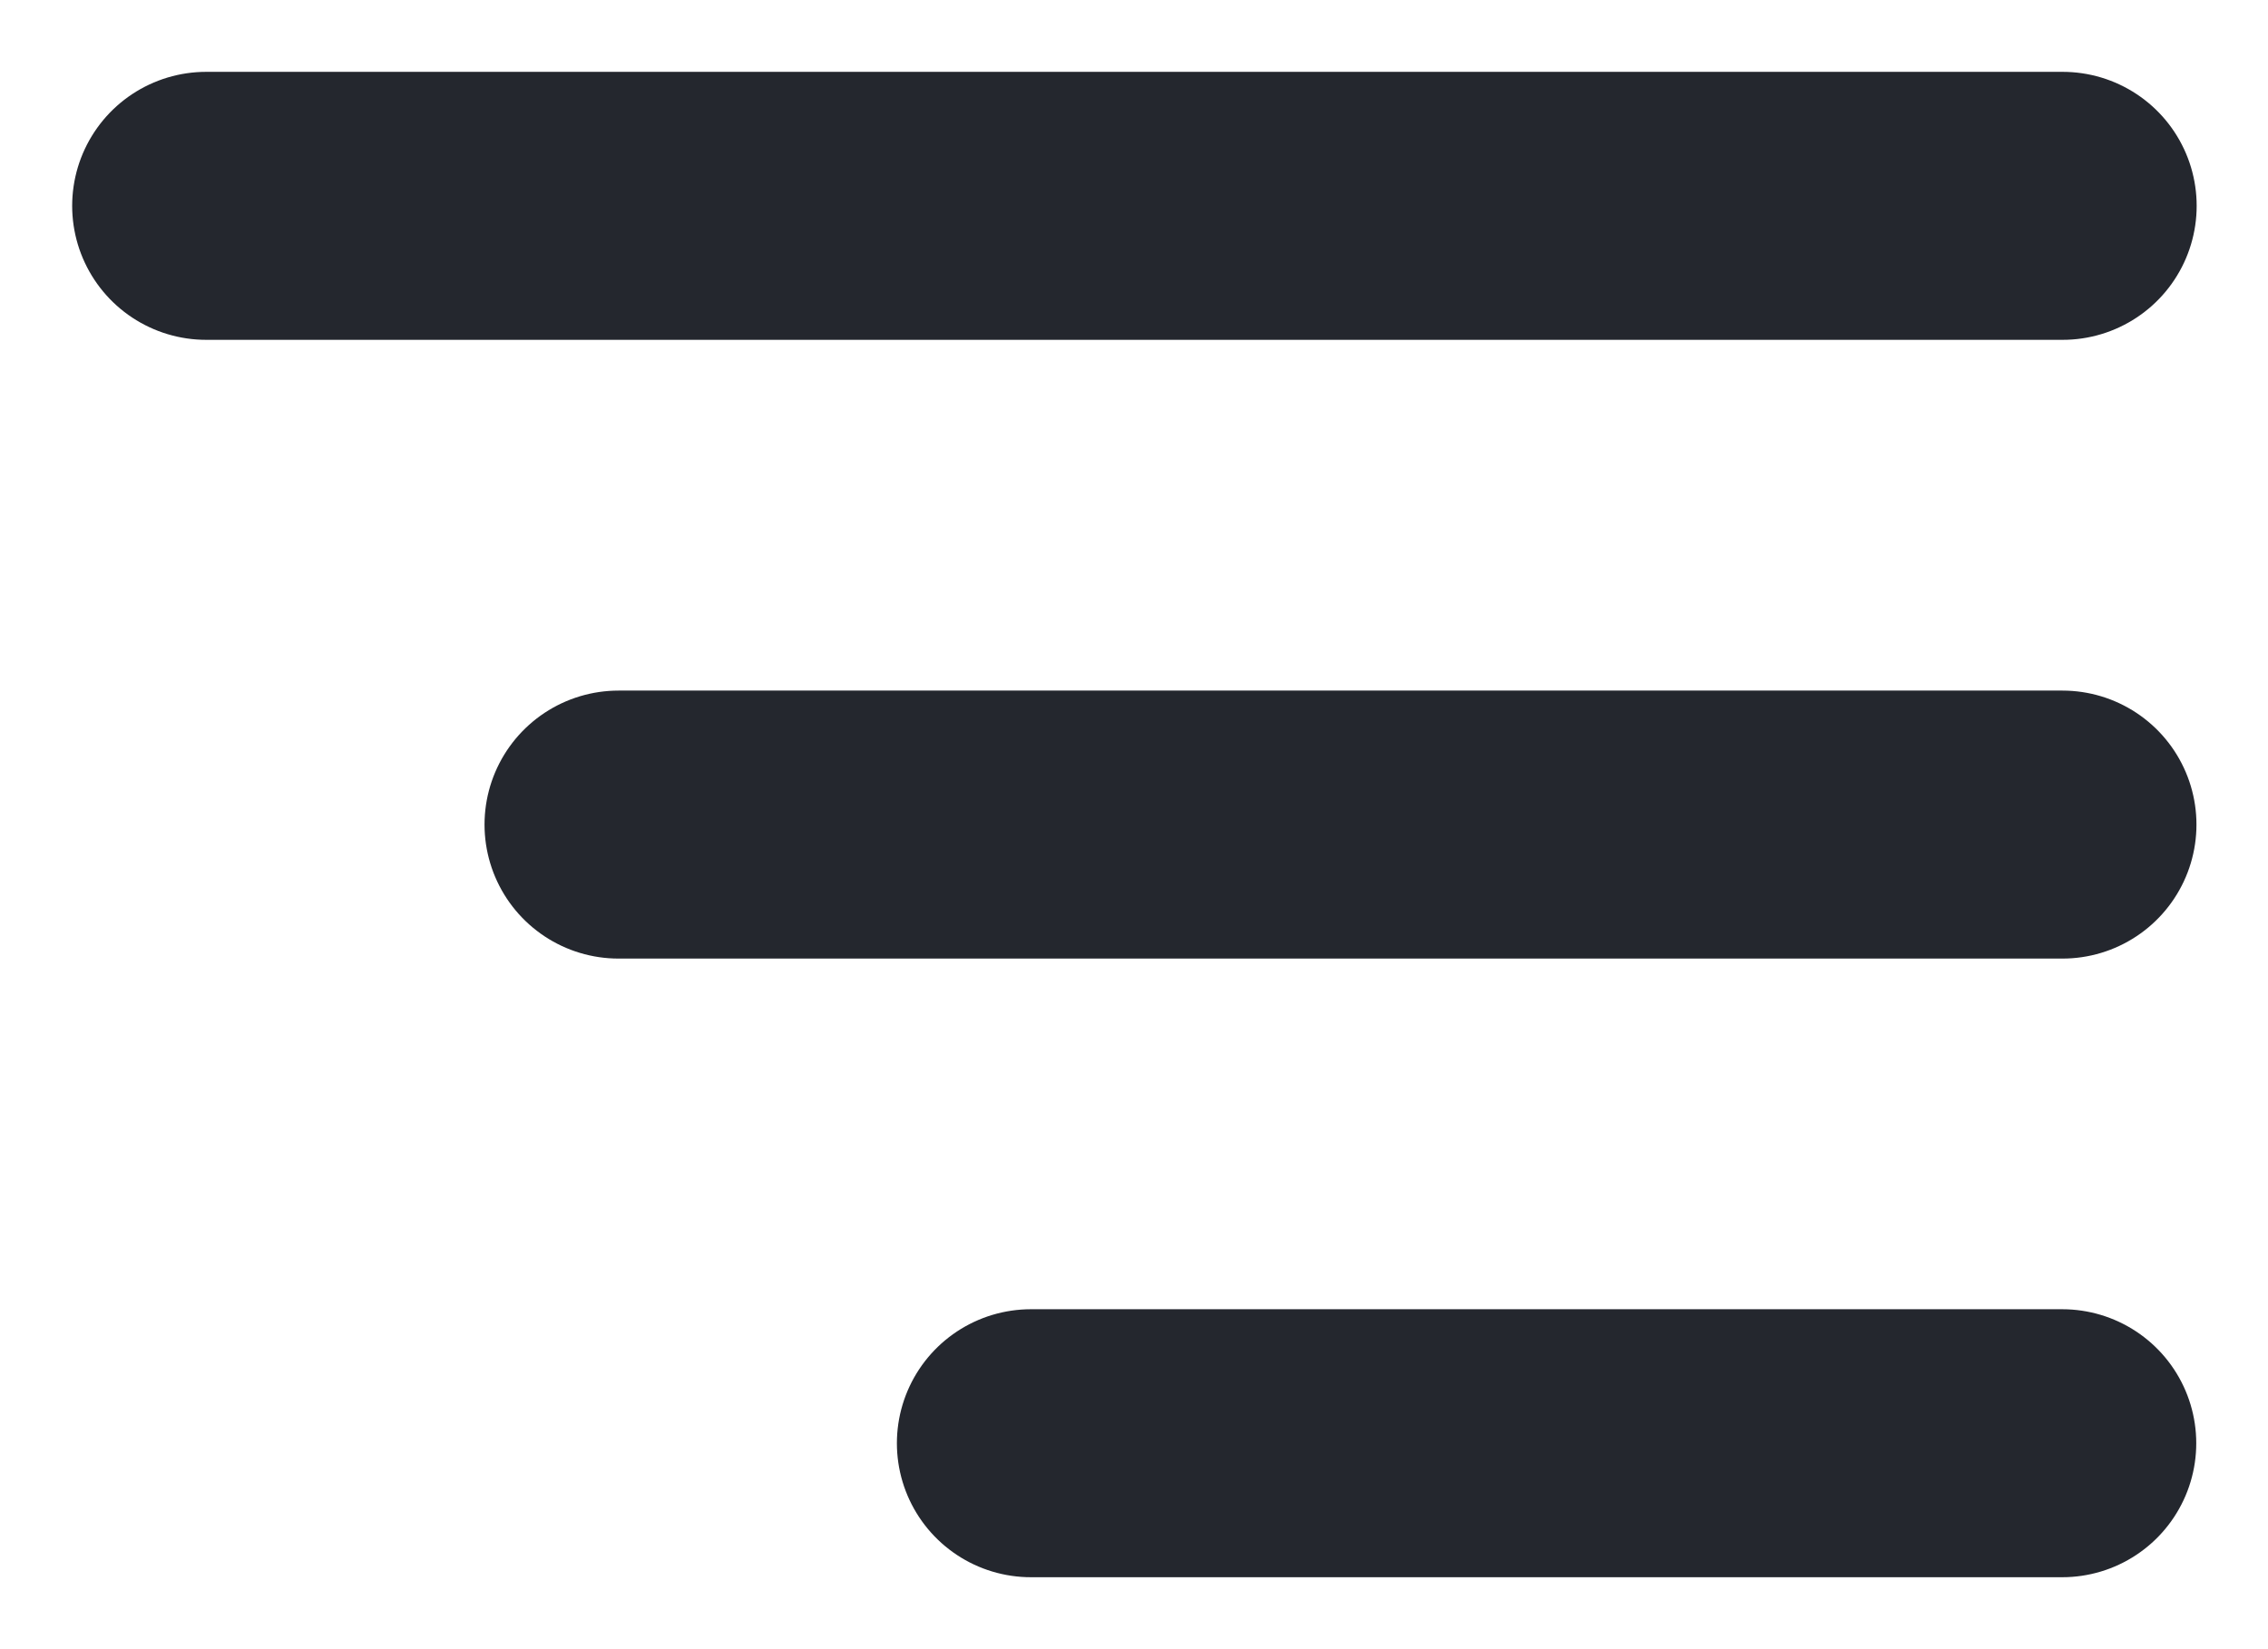
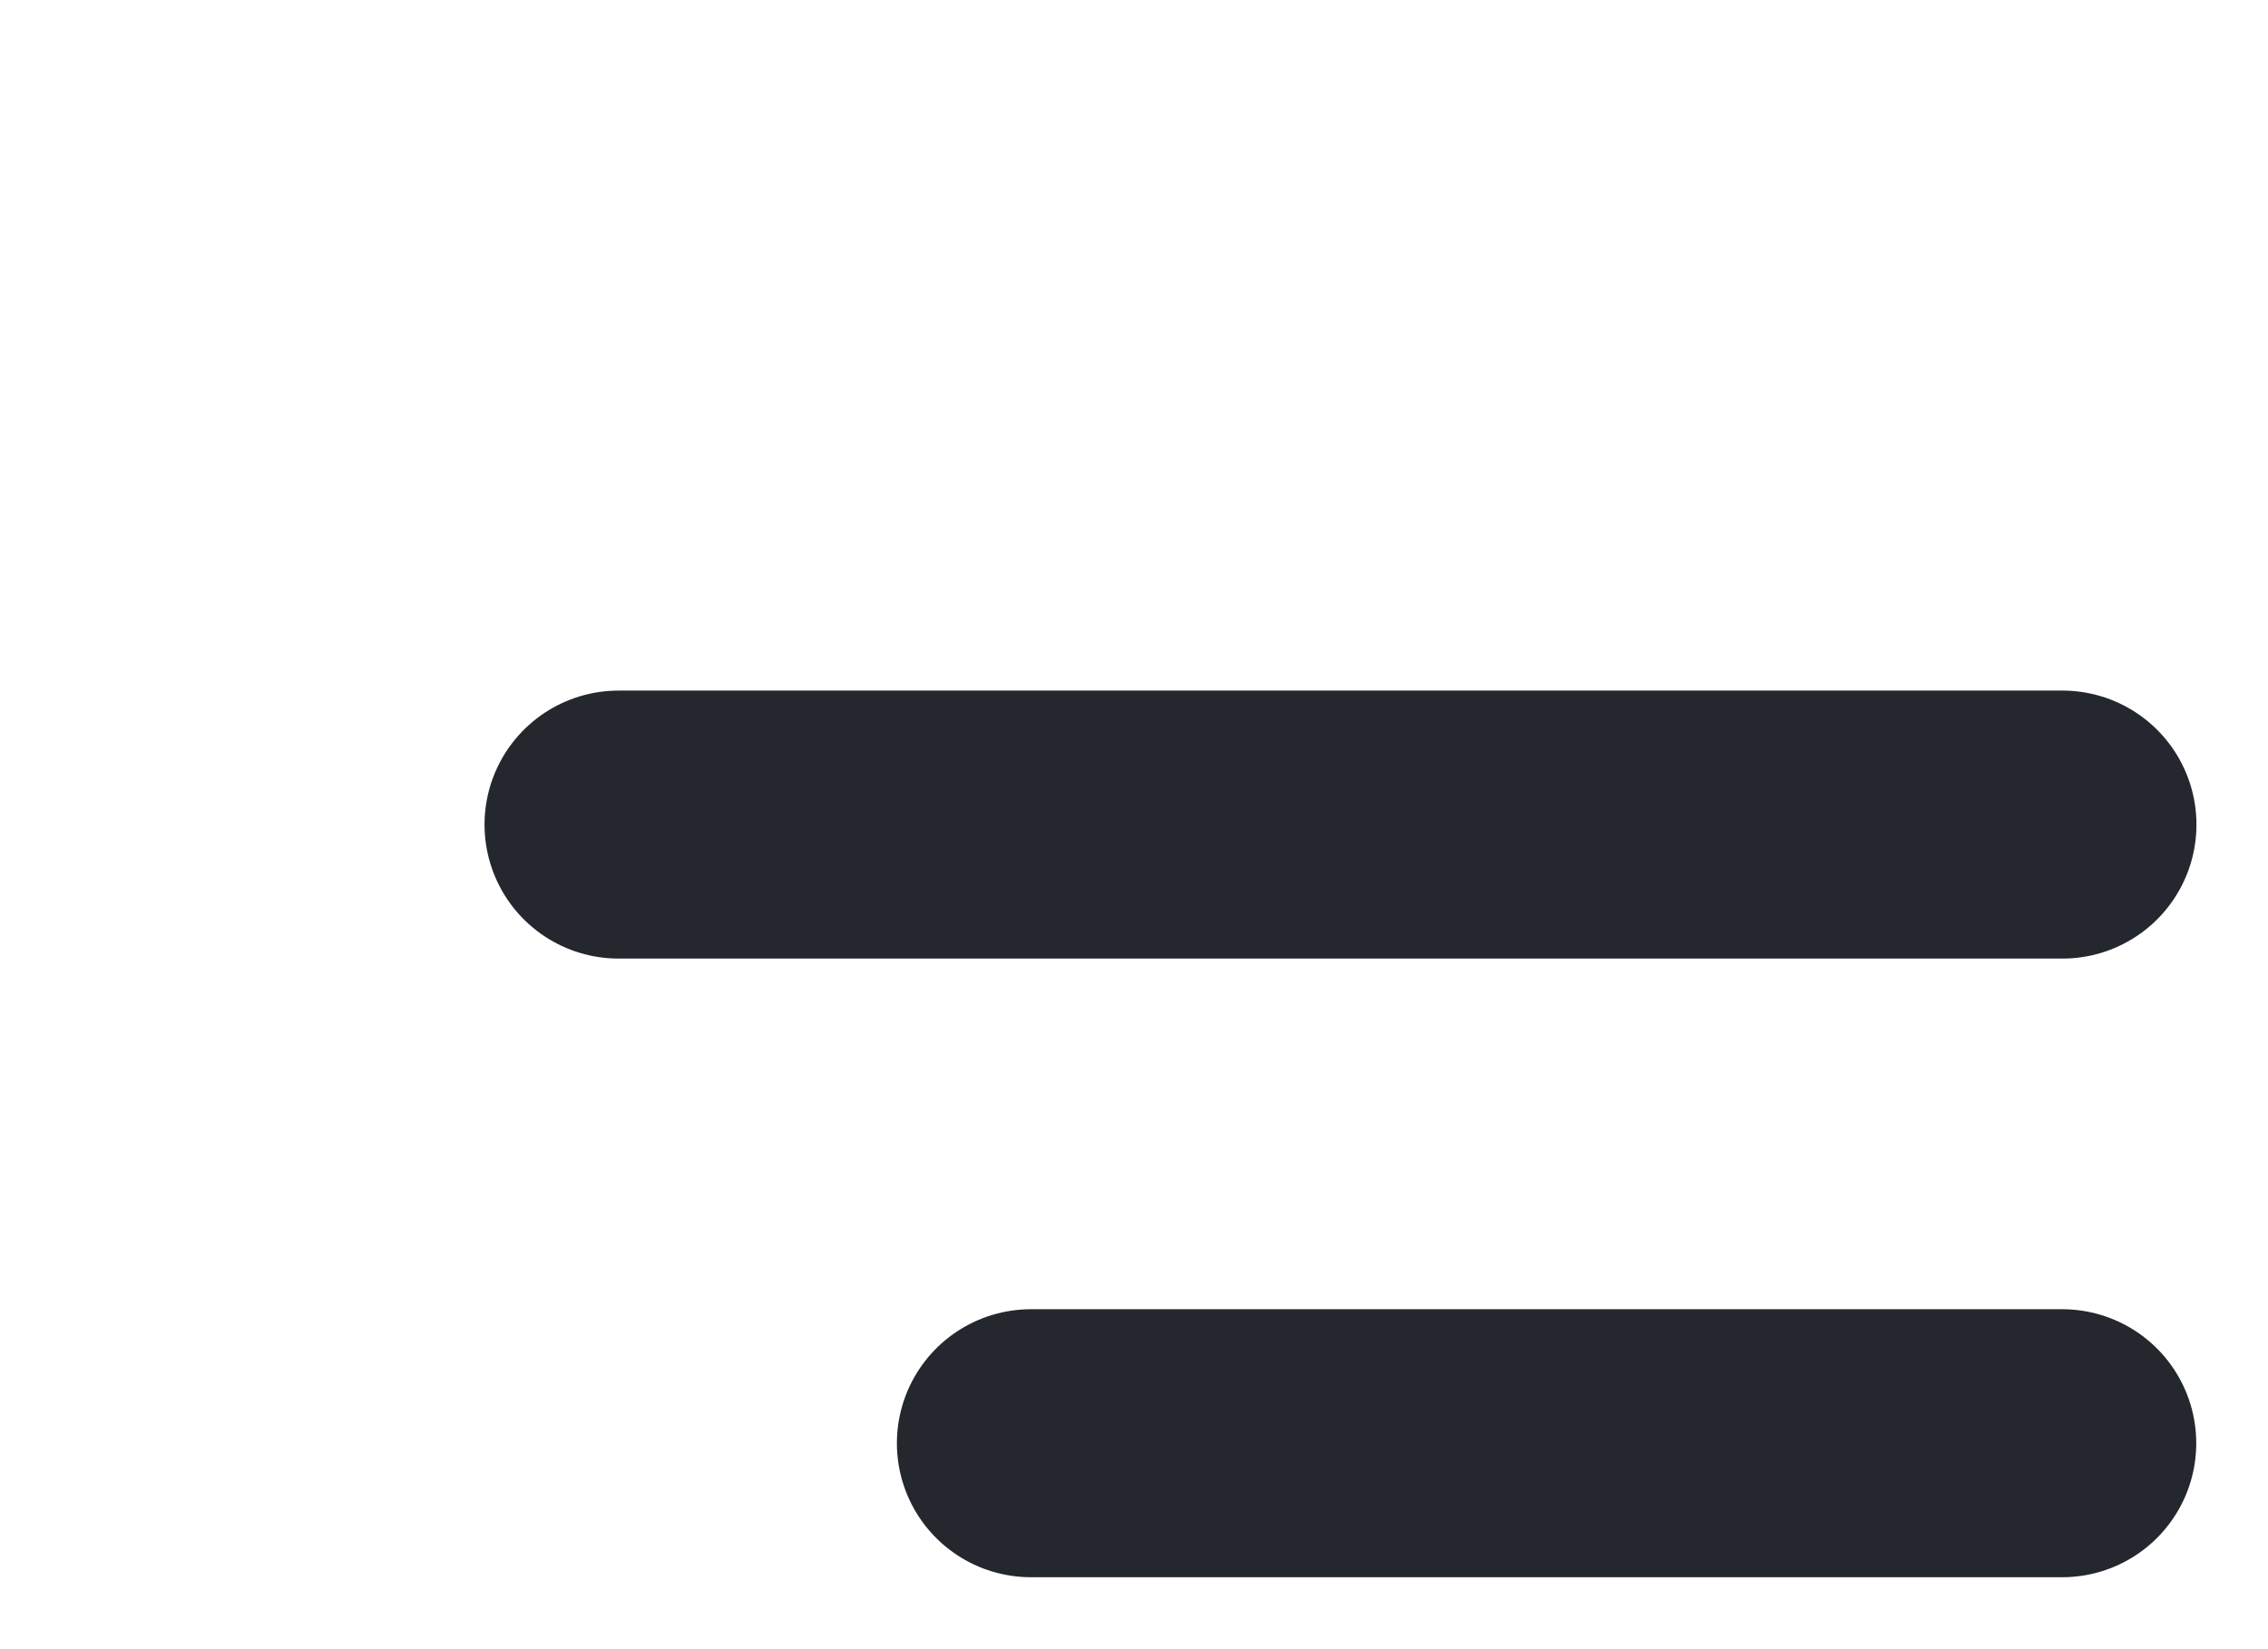
<svg xmlns="http://www.w3.org/2000/svg" width="22" height="16" viewBox="0 0 22 16" fill="none">
-   <path d="M2 1.997H20.008" stroke="#24272E" stroke-width="2.6" stroke-linecap="round" stroke-linejoin="round" />
  <path d="M20.006 8H6" stroke="#24272E" stroke-width="2.6" stroke-linecap="round" stroke-linejoin="round" />
  <path d="M10 14.002H20.004" stroke="#24272E" stroke-width="2.6" stroke-linecap="round" stroke-linejoin="round" />
</svg>